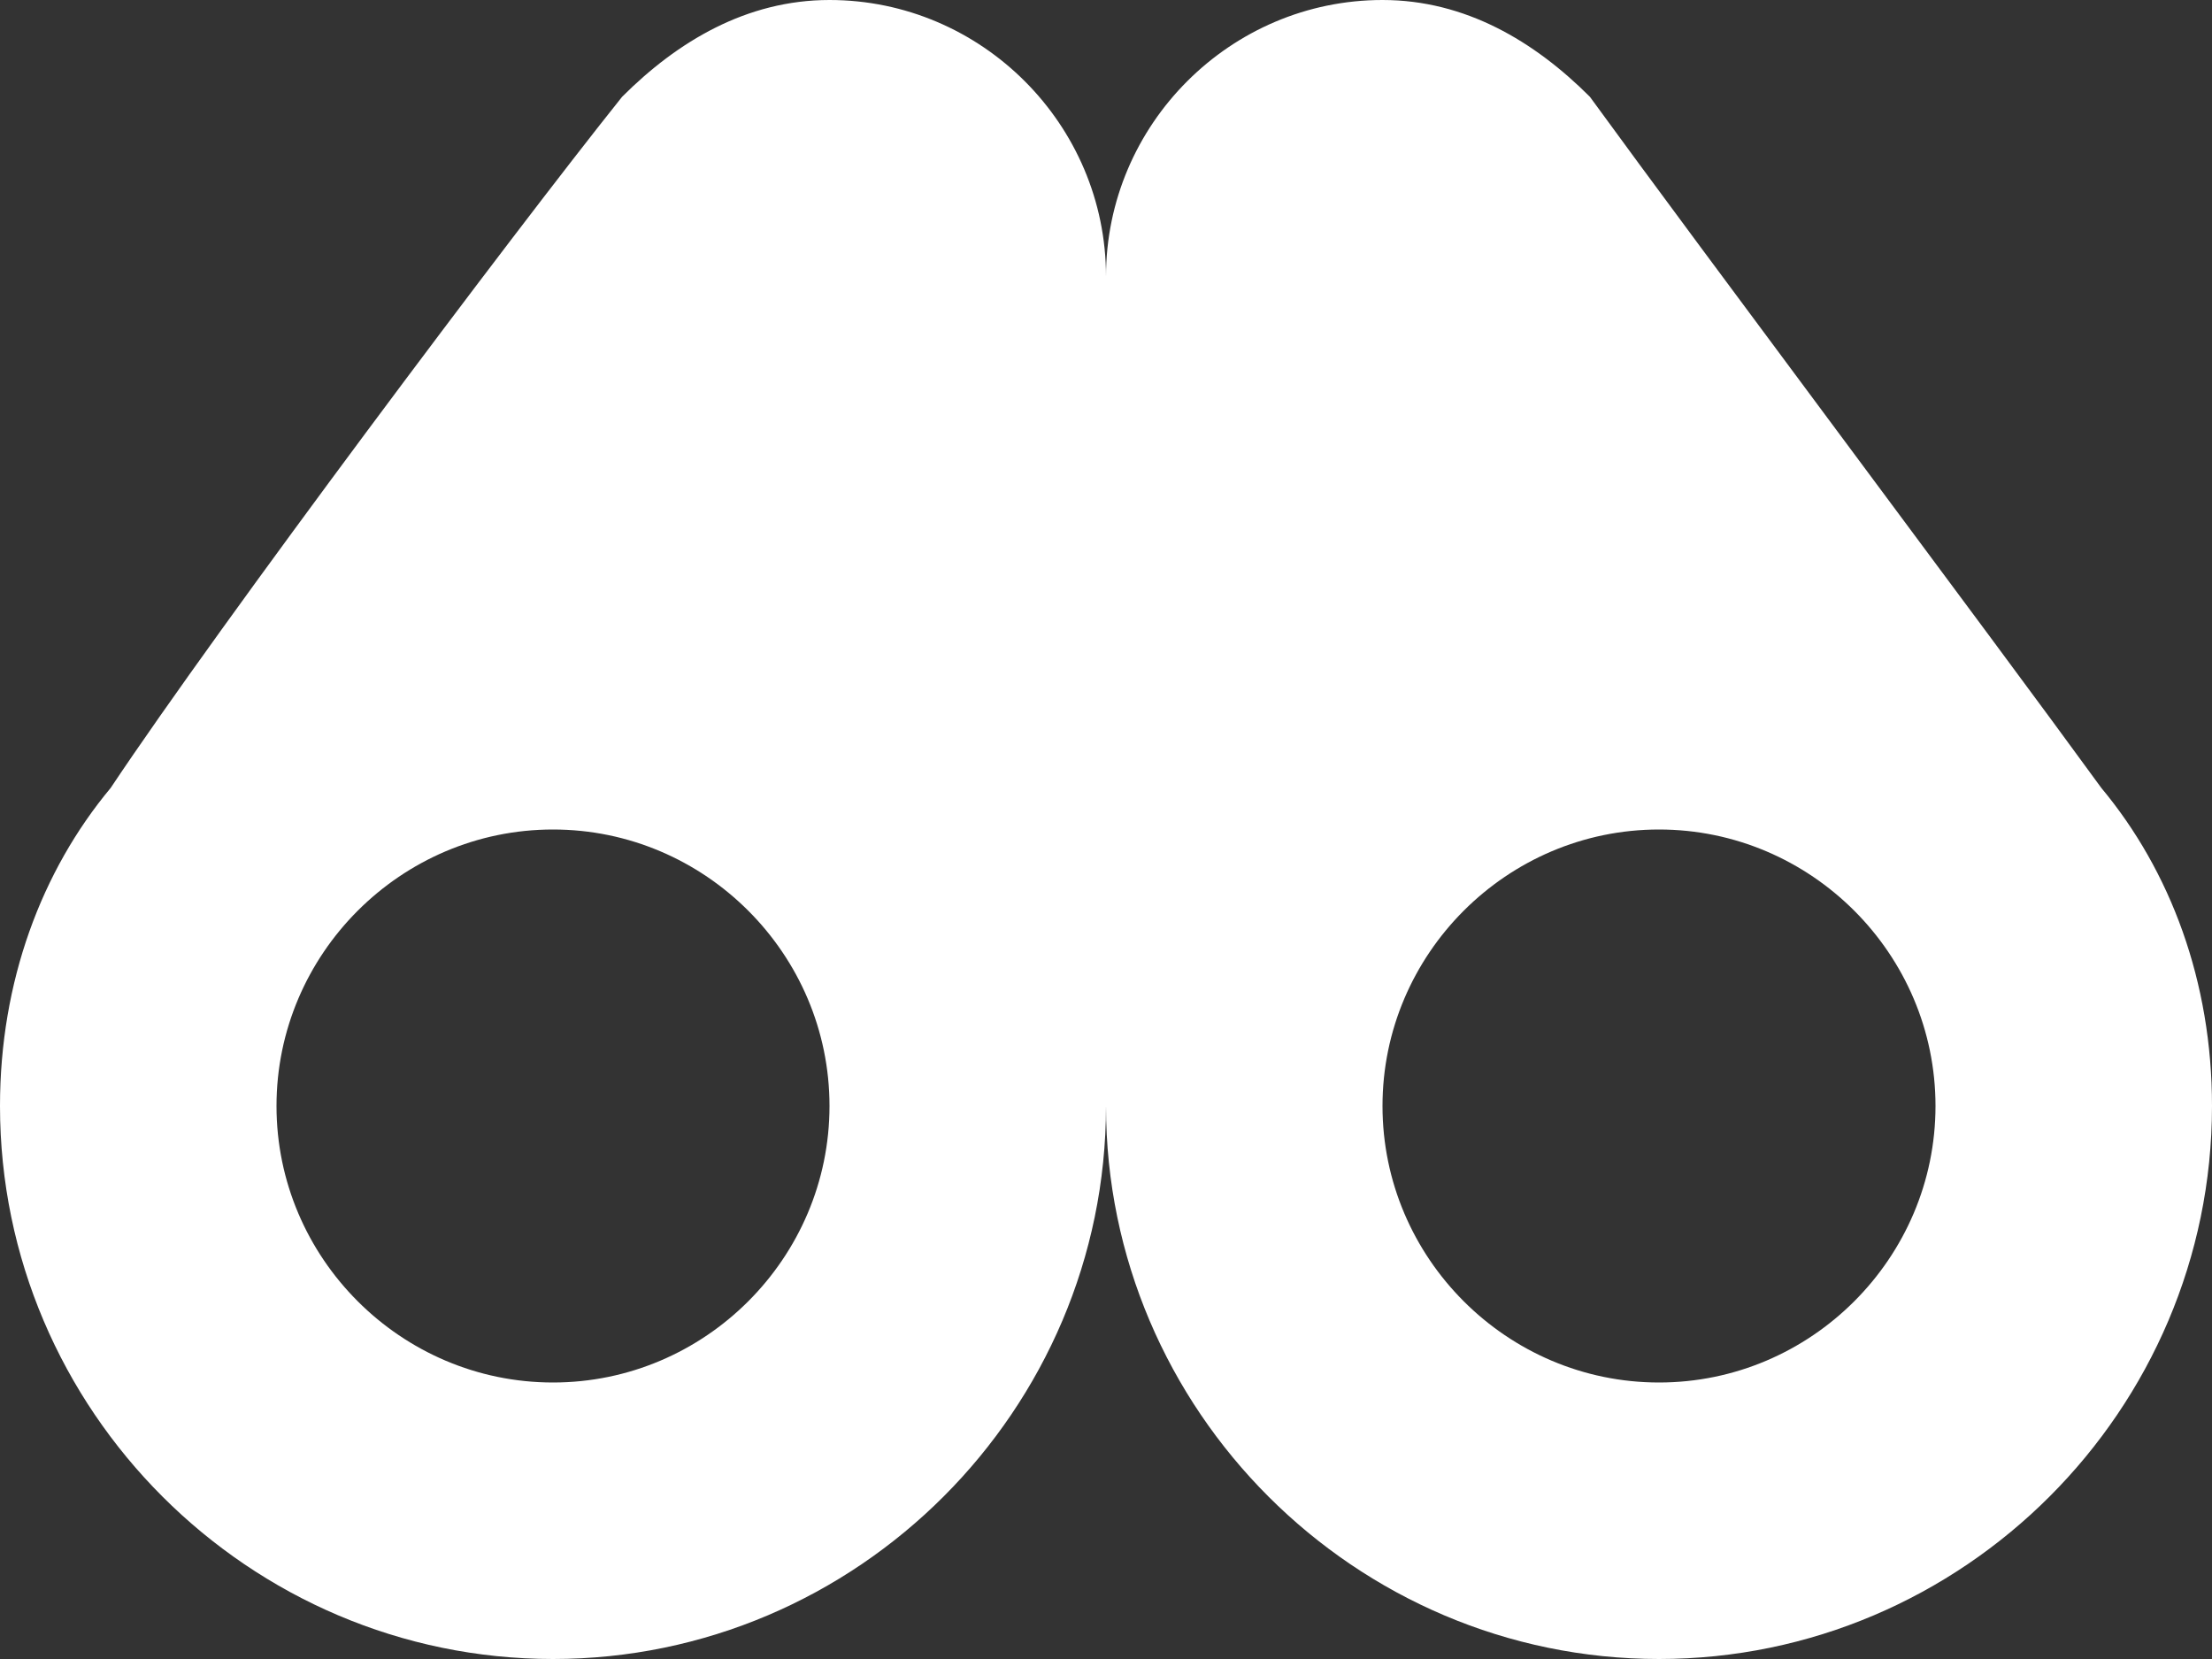
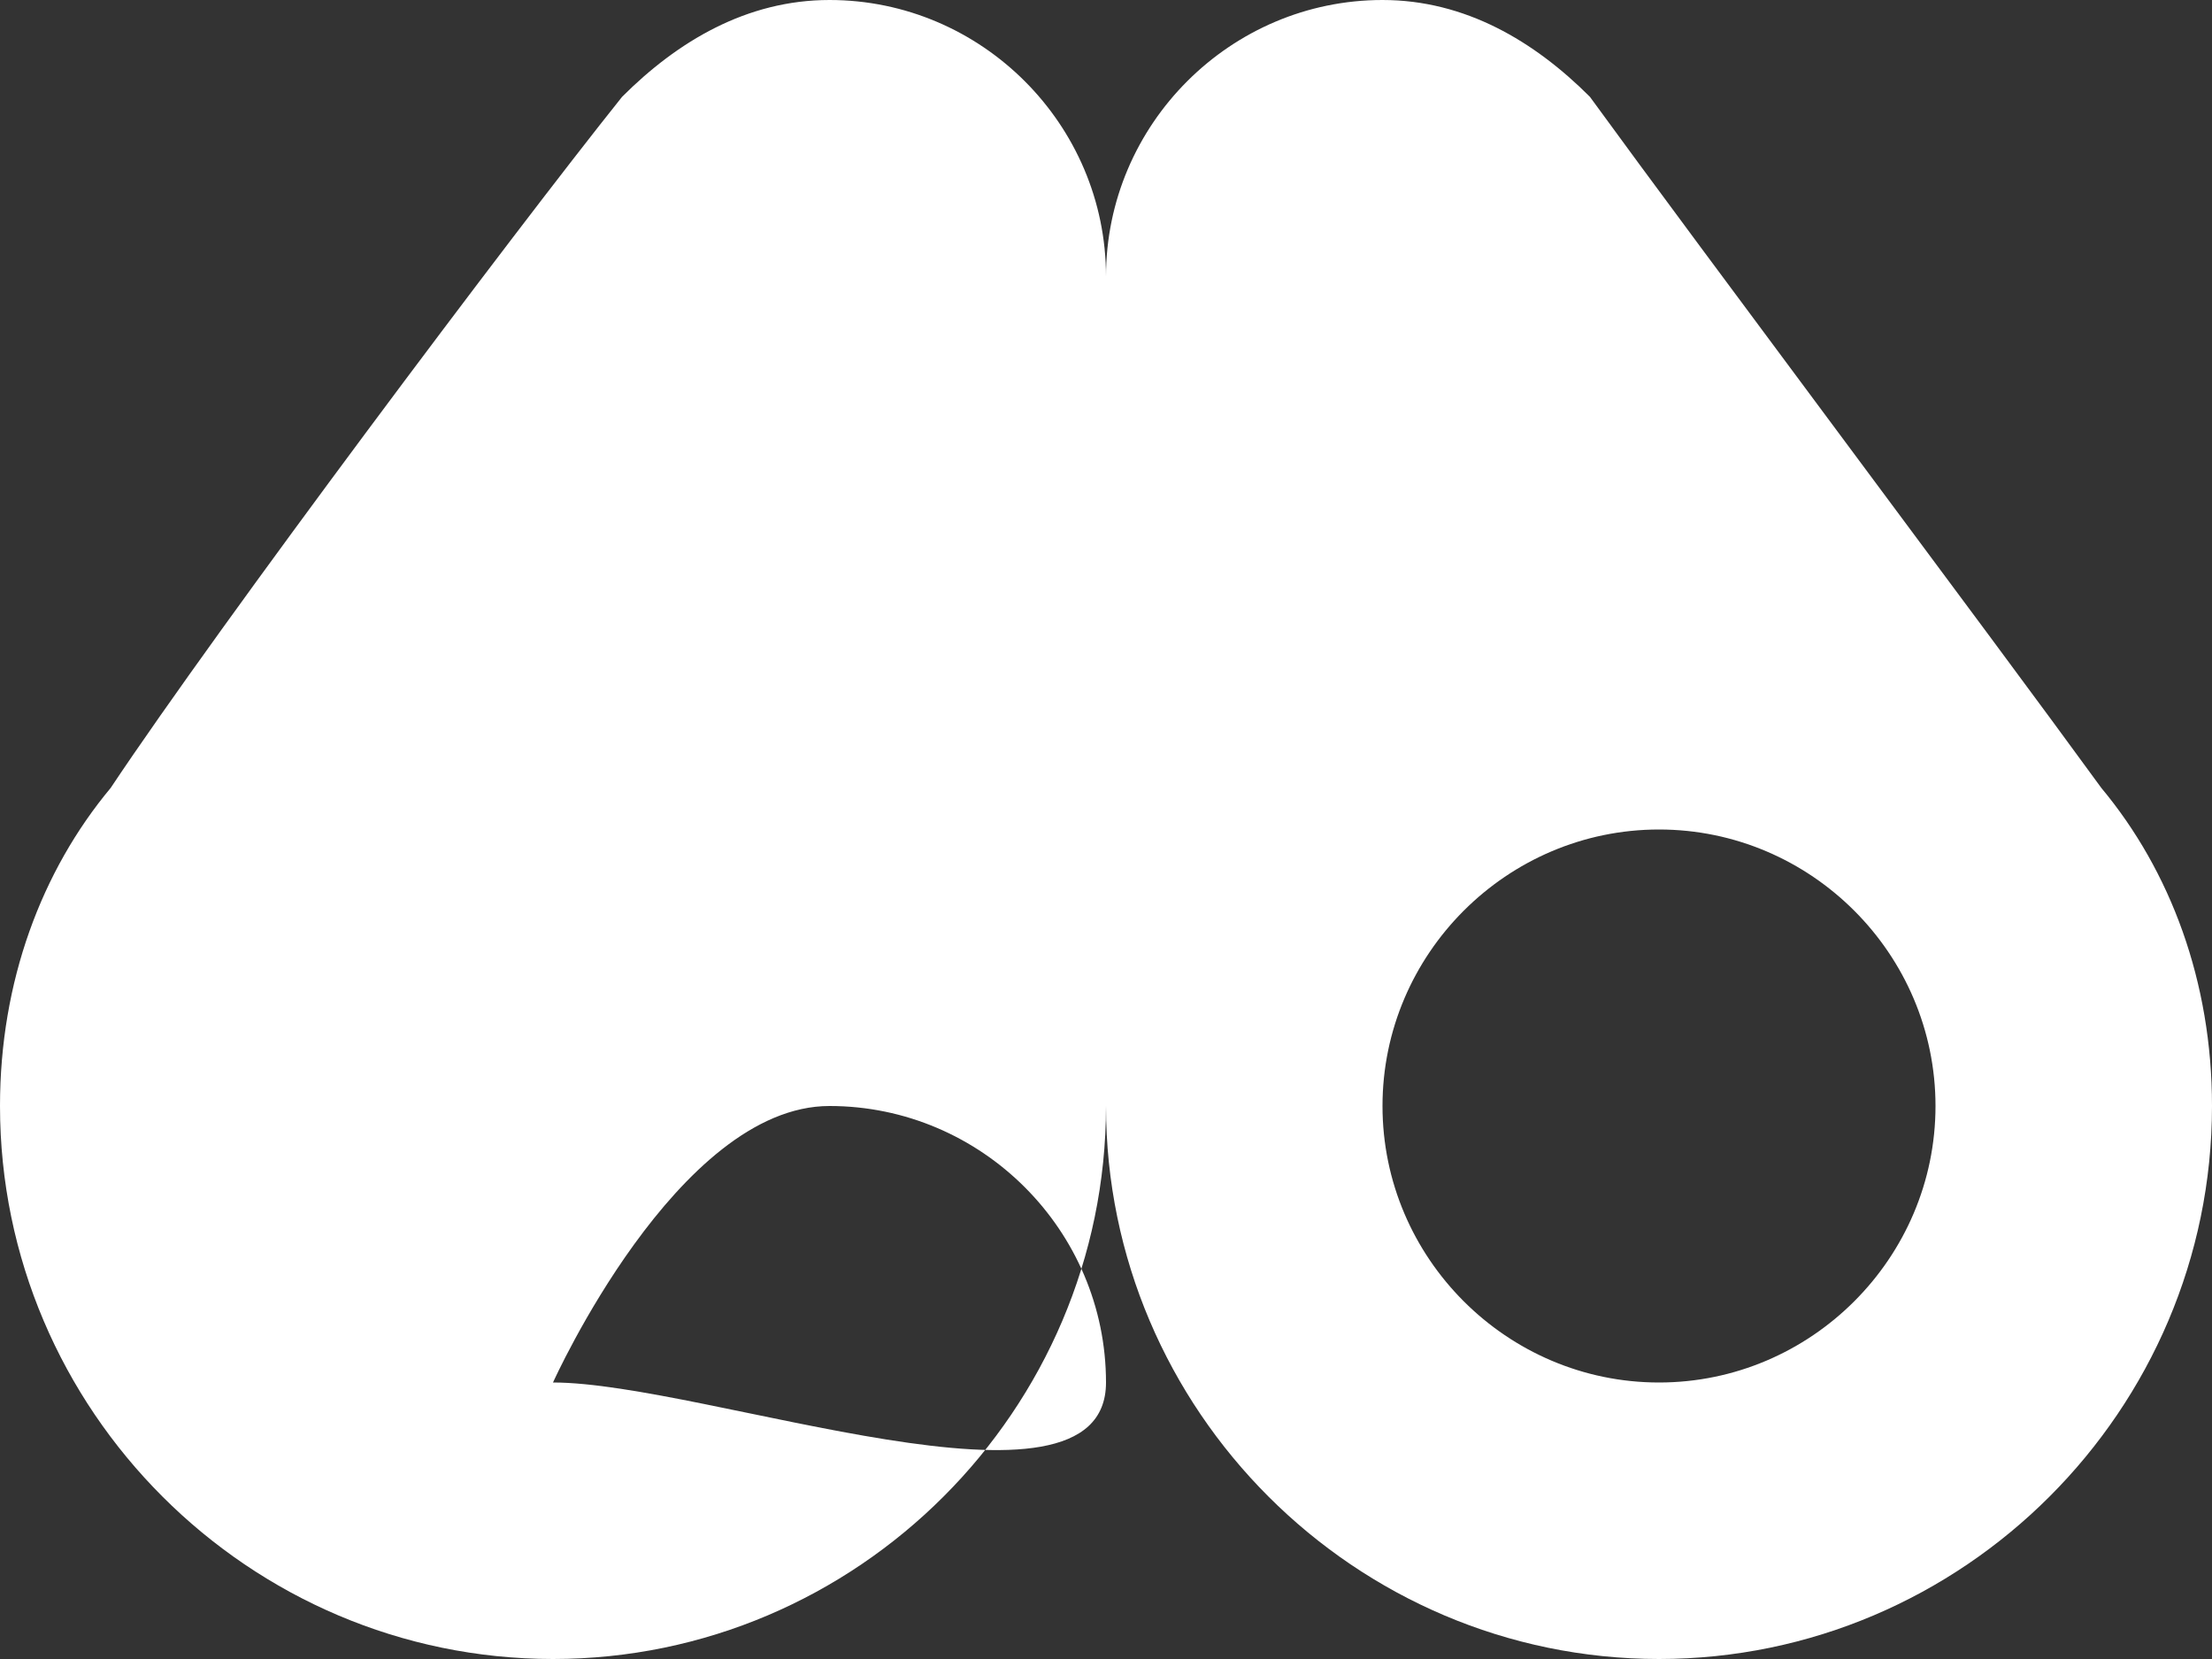
<svg xmlns="http://www.w3.org/2000/svg" version="1.1" id="Layer_1" x="0px" y="0px" viewBox="0 0 16 12" style="enable-background:new 0 0 16 12;" xml:space="preserve">
  <rect x="0" y="0" width="16" height="12" fill="#333333" stroke="none" />
  <style type="text/css">
	.st0{fill:#FFFFFF;}
</style>
  <title>Binoculars Active</title>
  <desc>Created with Sketch.</desc>
-   <path id="Binoculars-Active" class="st0" d="M15.2,5.7c-0.8-1.1-2.9-3.9-3.7-5C11.1,0.3,10.6,0,10,0C8.9,0,8,0.9,8,2  c0-1.1-0.9-2-2-2C5.4,0,4.9,0.3,4.5,0.7c-0.8,1-2.9,3.8-3.7,5C0.3,6.3,0,7.1,0,8c0,2.2,1.8,4,4,4s4-1.8,4-4c0,2.2,1.8,4,4,4  s4-1.8,4-4C16,7.1,15.7,6.3,15.2,5.7z M4,10c-1.1,0-2-0.9-2-2s0.9-2,2-2s2,0.9,2,2S5.1,10,4,10z M12,10c-1.1,0-2-0.9-2-2s0.9-2,2-2  s2,0.9,2,2S13.1,10,12,10z" />
+   <path id="Binoculars-Active" class="st0" d="M15.2,5.7c-0.8-1.1-2.9-3.9-3.7-5C11.1,0.3,10.6,0,10,0C8.9,0,8,0.9,8,2  c0-1.1-0.9-2-2-2C5.4,0,4.9,0.3,4.5,0.7c-0.8,1-2.9,3.8-3.7,5C0.3,6.3,0,7.1,0,8c0,2.2,1.8,4,4,4s4-1.8,4-4c0,2.2,1.8,4,4,4  s4-1.8,4-4C16,7.1,15.7,6.3,15.2,5.7z M4,10s0.9-2,2-2s2,0.9,2,2S5.1,10,4,10z M12,10c-1.1,0-2-0.9-2-2s0.9-2,2-2  s2,0.9,2,2S13.1,10,12,10z" />
</svg>